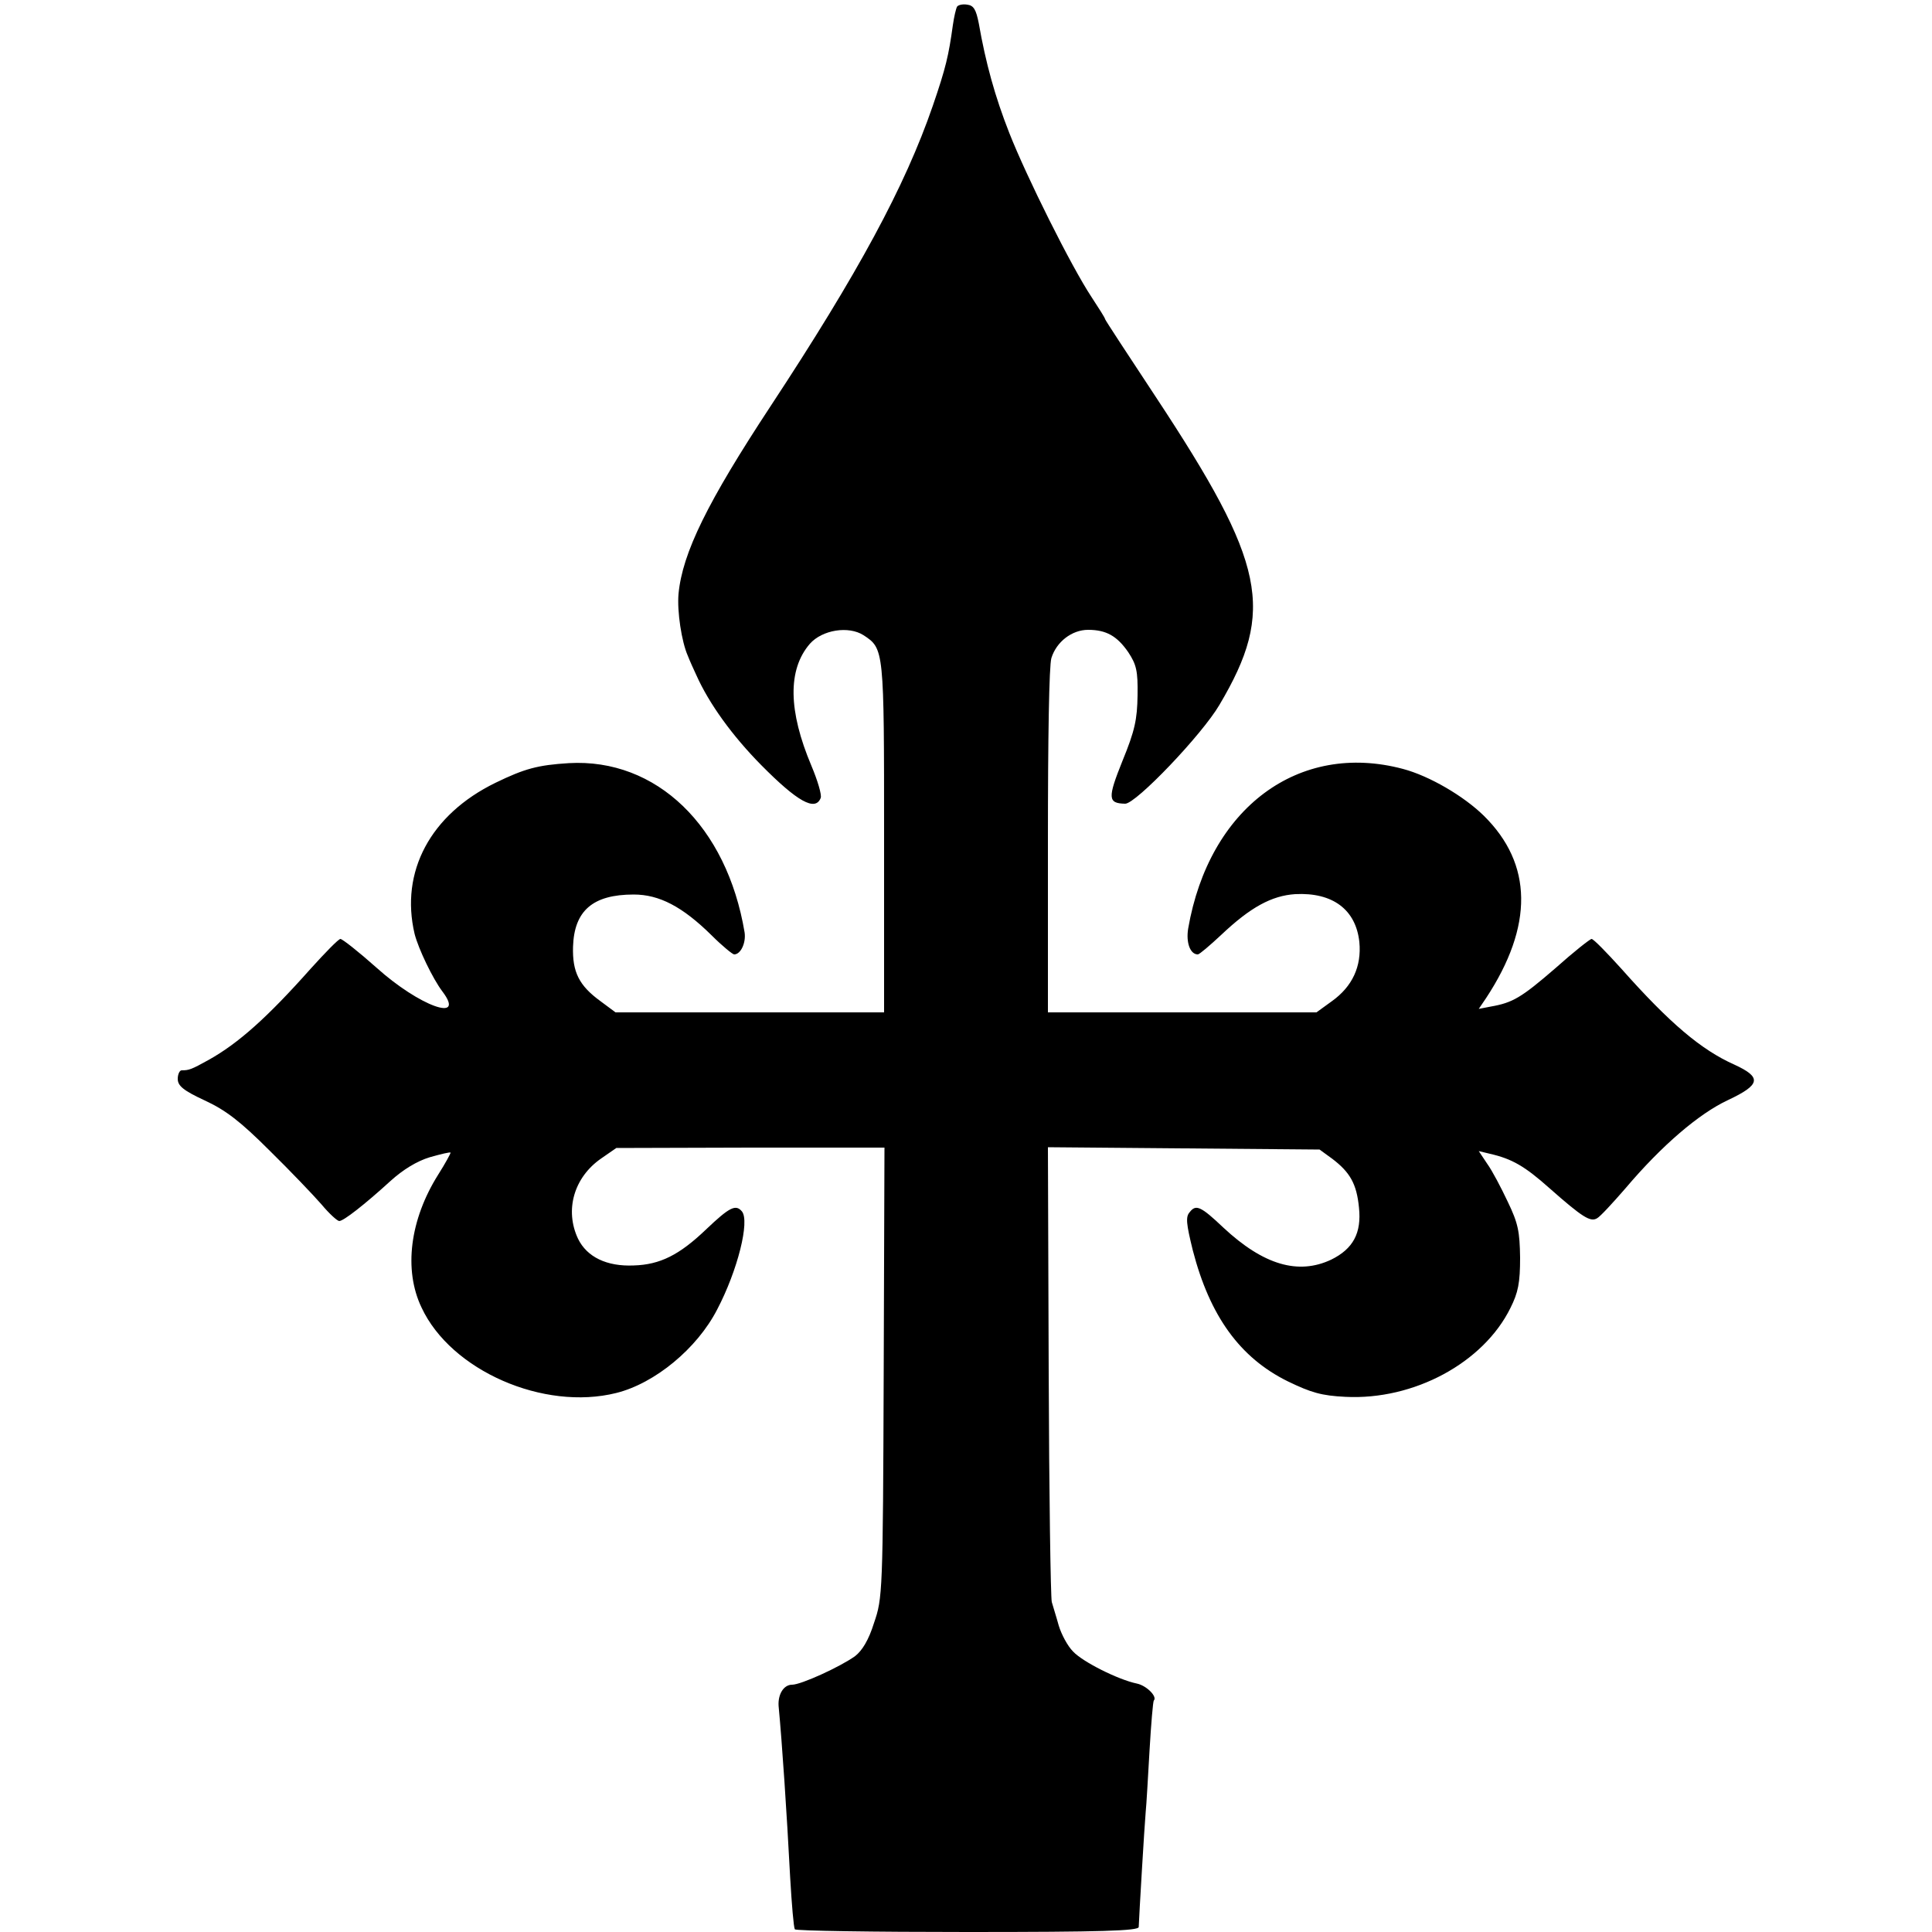
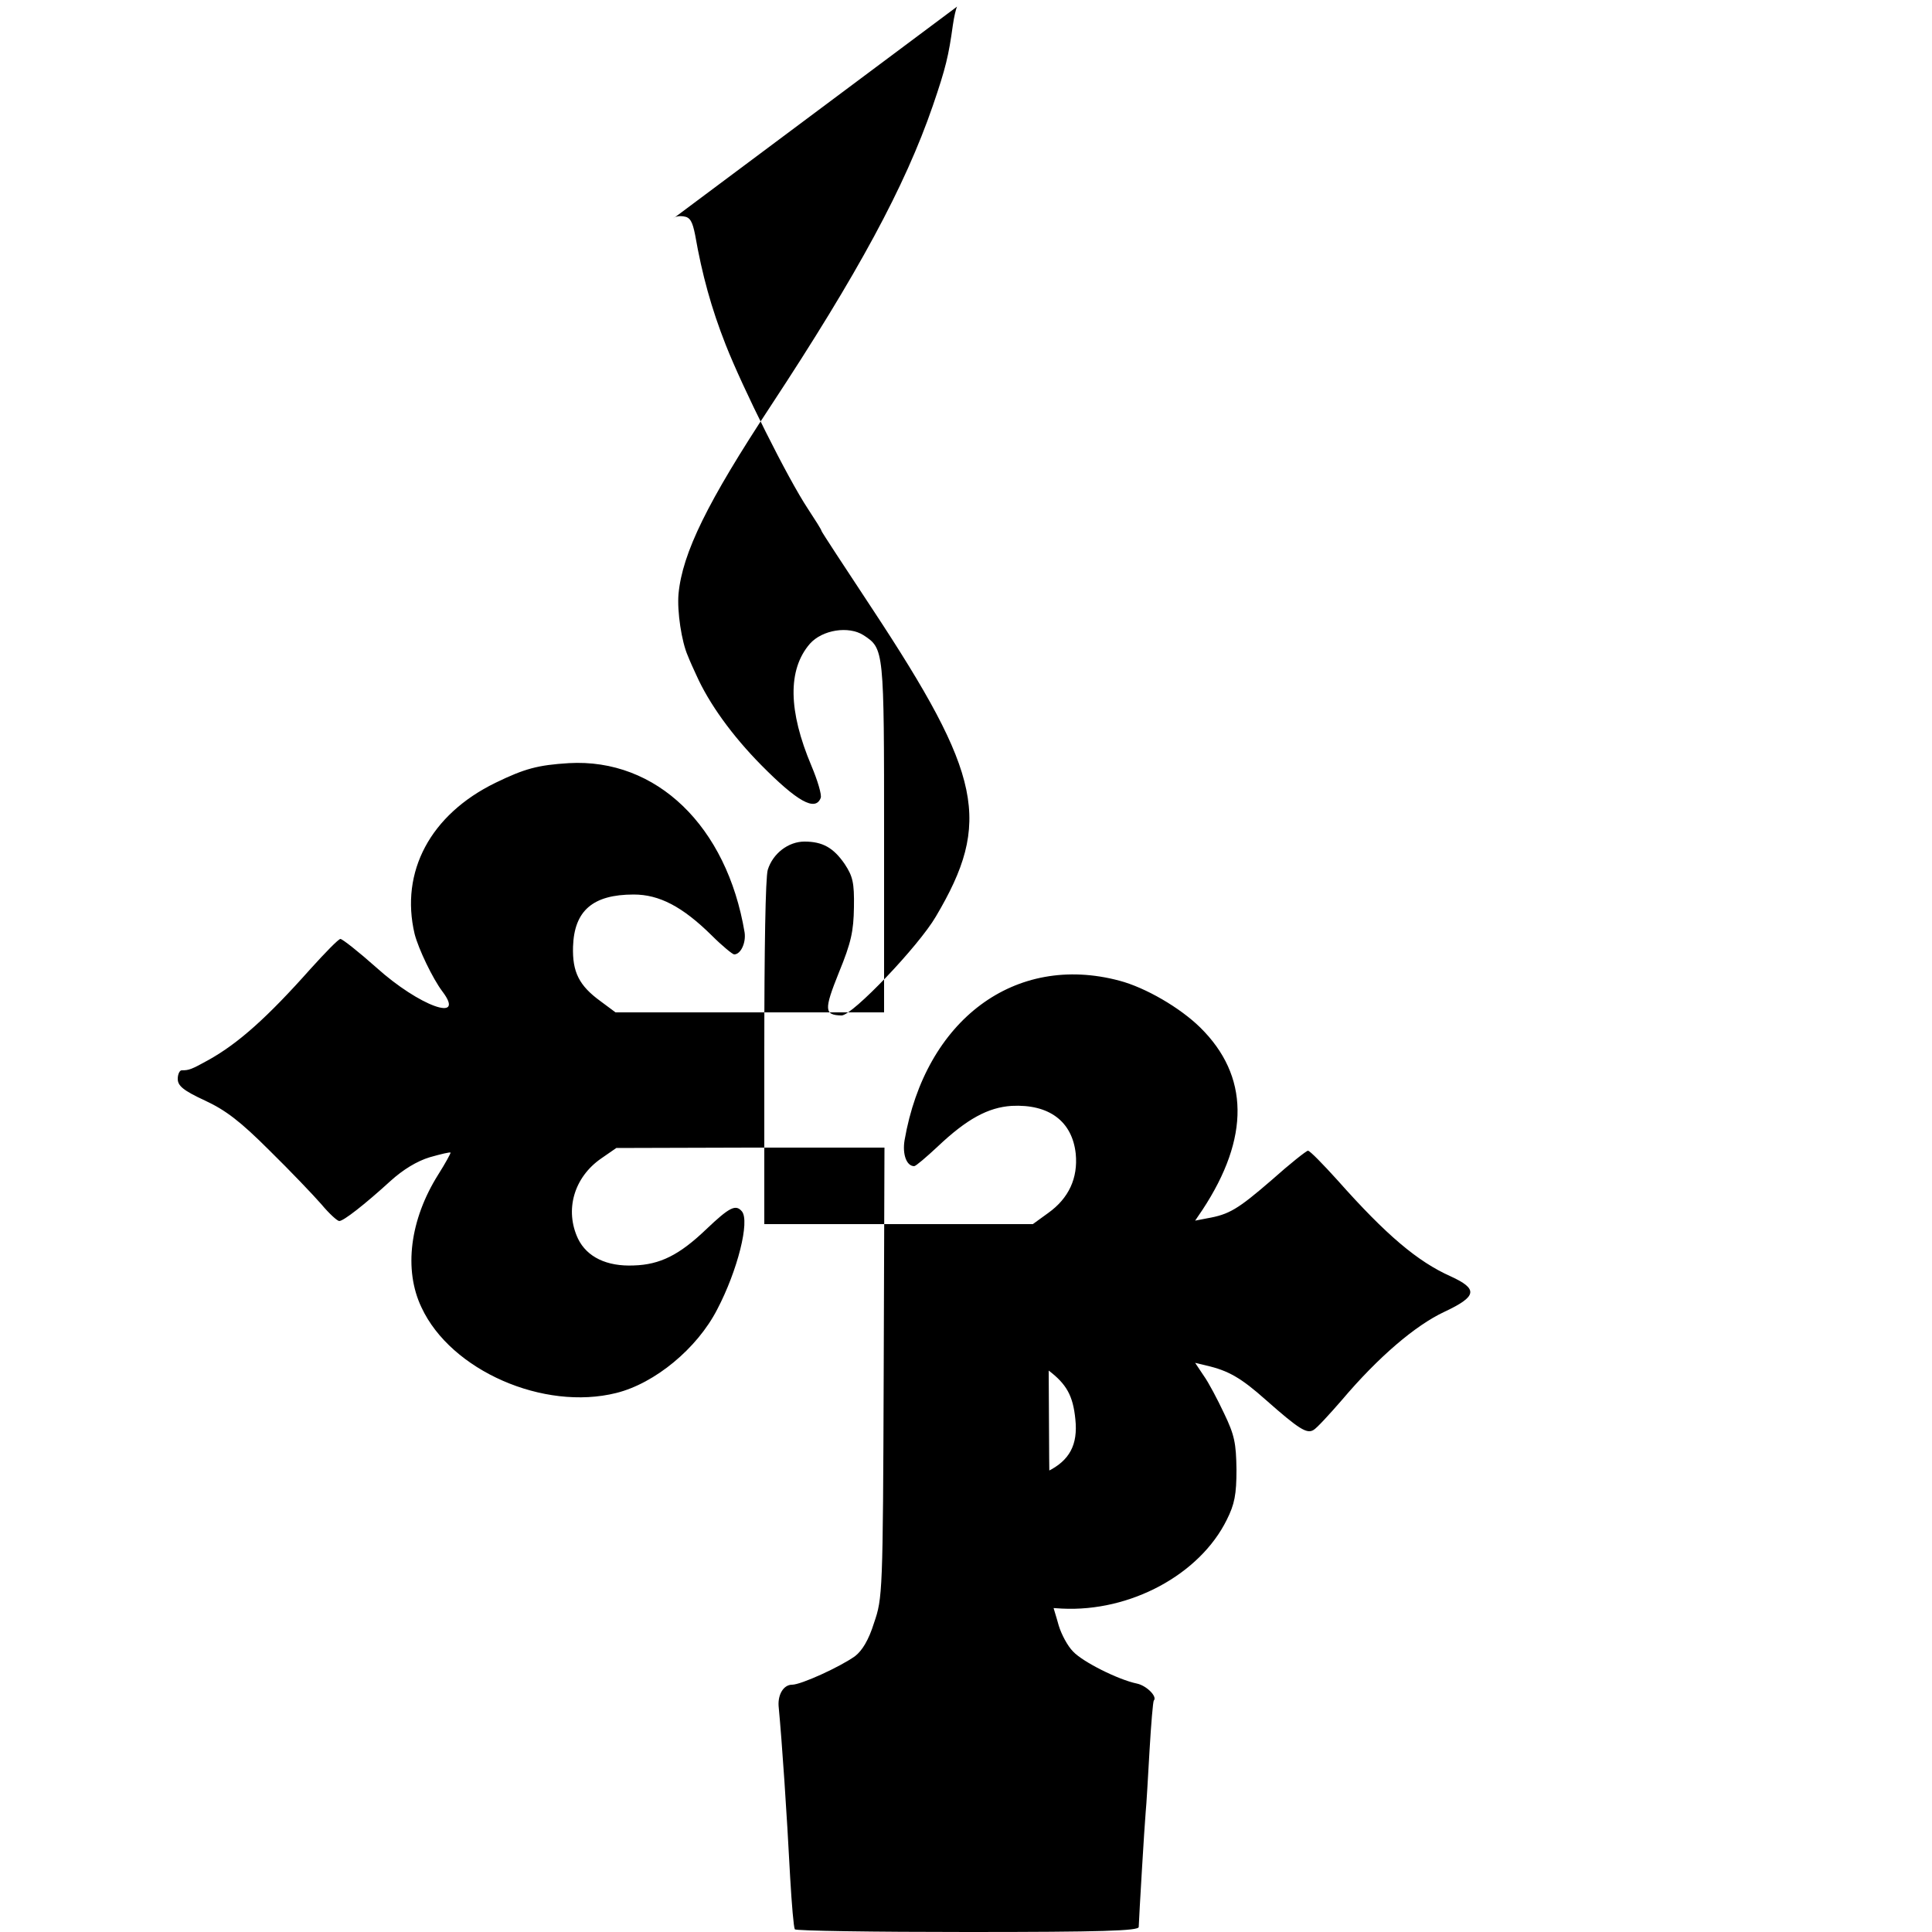
<svg xmlns="http://www.w3.org/2000/svg" version="1.0" width="500pt" height="500pt" viewBox="0 0 500 500" preserveAspectRatio="xMidYMid meet">
  <g transform="translate(0,500) scale(0.1,-0.1)" fill="#000000" stroke="none">
-     <path d="M2477 4983 c-3 -5 -8 -27 -11 -48 -11 -79 -18 -110 -52 -209 -72 -209 -194 -434 -419 -776 -164 -249 -229 -381 -239 -487 -4 -45 8 -124 24 -160 5 -13 15 -35 22 -50 33 -74 93 -157 168 -233 93 -94 140 -121 154 -85 3 8 -8 45 -24 83 -60 142 -62 249 -4 316 32 36 100 47 139 22 53 -35 53 -35 53 -523 l0 -453 -348 0 -347 0 -39 29 c-55 40 -73 75 -71 141 3 93 51 135 157 135 66 0 126 -31 202 -106 27 -27 54 -49 58 -49 17 0 31 30 27 57 -46 275 -228 451 -455 438 -80 -5 -114 -14 -190 -51 -168 -82 -247 -230 -209 -391 10 -39 47 -116 72 -149 62 -82 -60 -38 -171 62 -46 41 -88 74 -93 74 -5 0 -39 -35 -77 -77 -112 -126 -187 -193 -264 -236 -45 -25 -51 -27 -70 -27 -5 0 -10 -10 -10 -22 0 -18 14 -30 70 -56 54 -25 92 -54 168 -130 54 -53 114 -116 134 -139 20 -24 41 -43 46 -43 11 0 65 42 133 104 32 29 68 51 101 61 28 8 53 14 54 12 1 -1 -13 -27 -32 -57 -73 -116 -90 -246 -43 -344 76 -163 316 -268 504 -221 100 25 209 115 261 216 53 101 85 229 64 254 -16 19 -32 11 -93 -47 -69 -66 -119 -91 -187 -93 -70 -3 -121 22 -144 69 -35 74 -11 159 60 208 l39 27 347 1 347 0 -2 -583 c-2 -570 -3 -583 -25 -647 -14 -45 -31 -72 -49 -86 -39 -28 -140 -74 -163 -74 -22 0 -37 -25 -35 -55 9 -95 21 -273 30 -445 4 -69 9 -128 12 -133 2 -4 203 -7 447 -7 347 0 443 3 443 13 1 29 15 265 18 297 2 19 6 91 10 160 4 69 9 127 11 129 10 10 -19 39 -44 44 -48 10 -140 56 -165 83 -14 14 -30 44 -37 67 -6 22 -15 50 -18 61 -3 12 -7 281 -8 599 l-2 578 351 -3 352 -3 33 -24 c46 -35 63 -65 69 -126 7 -66 -15 -107 -72 -135 -85 -40 -175 -14 -279 83 -58 55 -71 61 -87 40 -11 -12 -9 -30 8 -99 44 -170 122 -278 246 -339 60 -29 87 -37 149 -40 177 -9 357 88 427 230 20 40 25 65 25 130 -1 68 -5 89 -32 145 -17 36 -40 80 -53 98 l-22 33 29 -7 c57 -13 90 -32 154 -89 86 -76 106 -88 123 -78 8 4 41 40 74 78 94 111 190 193 265 228 85 40 88 59 16 92 -85 38 -166 106 -292 248 -38 42 -72 77 -77 77 -4 0 -47 -34 -94 -76 -88 -76 -110 -89 -167 -99 l-31 -6 19 28 c123 187 121 347 -6 472 -52 51 -141 103 -209 121 -270 72 -502 -101 -556 -413 -6 -36 5 -67 25 -67 4 0 31 23 61 51 75 71 130 101 191 105 97 5 157 -40 166 -124 6 -63 -18 -115 -71 -153 l-40 -29 -347 0 -348 0 0 443 c0 269 3 455 9 474 13 42 53 73 95 73 47 0 75 -16 104 -58 21 -32 25 -48 24 -112 -1 -62 -7 -91 -39 -169 -39 -97 -38 -110 7 -111 28 0 199 179 244 256 145 245 120 365 -165 797 -72 109 -131 199 -131 201 0 3 -16 28 -35 57 -53 80 -169 313 -213 425 -37 94 -61 181 -79 284 -7 35 -13 46 -30 48 -12 2 -23 -1 -26 -5z" />
+     <path d="M2477 4983 c-3 -5 -8 -27 -11 -48 -11 -79 -18 -110 -52 -209 -72 -209 -194 -434 -419 -776 -164 -249 -229 -381 -239 -487 -4 -45 8 -124 24 -160 5 -13 15 -35 22 -50 33 -74 93 -157 168 -233 93 -94 140 -121 154 -85 3 8 -8 45 -24 83 -60 142 -62 249 -4 316 32 36 100 47 139 22 53 -35 53 -35 53 -523 l0 -453 -348 0 -347 0 -39 29 c-55 40 -73 75 -71 141 3 93 51 135 157 135 66 0 126 -31 202 -106 27 -27 54 -49 58 -49 17 0 31 30 27 57 -46 275 -228 451 -455 438 -80 -5 -114 -14 -190 -51 -168 -82 -247 -230 -209 -391 10 -39 47 -116 72 -149 62 -82 -60 -38 -171 62 -46 41 -88 74 -93 74 -5 0 -39 -35 -77 -77 -112 -126 -187 -193 -264 -236 -45 -25 -51 -27 -70 -27 -5 0 -10 -10 -10 -22 0 -18 14 -30 70 -56 54 -25 92 -54 168 -130 54 -53 114 -116 134 -139 20 -24 41 -43 46 -43 11 0 65 42 133 104 32 29 68 51 101 61 28 8 53 14 54 12 1 -1 -13 -27 -32 -57 -73 -116 -90 -246 -43 -344 76 -163 316 -268 504 -221 100 25 209 115 261 216 53 101 85 229 64 254 -16 19 -32 11 -93 -47 -69 -66 -119 -91 -187 -93 -70 -3 -121 22 -144 69 -35 74 -11 159 60 208 l39 27 347 1 347 0 -2 -583 c-2 -570 -3 -583 -25 -647 -14 -45 -31 -72 -49 -86 -39 -28 -140 -74 -163 -74 -22 0 -37 -25 -35 -55 9 -95 21 -273 30 -445 4 -69 9 -128 12 -133 2 -4 203 -7 447 -7 347 0 443 3 443 13 1 29 15 265 18 297 2 19 6 91 10 160 4 69 9 127 11 129 10 10 -19 39 -44 44 -48 10 -140 56 -165 83 -14 14 -30 44 -37 67 -6 22 -15 50 -18 61 -3 12 -7 281 -8 599 c46 -35 63 -65 69 -126 7 -66 -15 -107 -72 -135 -85 -40 -175 -14 -279 83 -58 55 -71 61 -87 40 -11 -12 -9 -30 8 -99 44 -170 122 -278 246 -339 60 -29 87 -37 149 -40 177 -9 357 88 427 230 20 40 25 65 25 130 -1 68 -5 89 -32 145 -17 36 -40 80 -53 98 l-22 33 29 -7 c57 -13 90 -32 154 -89 86 -76 106 -88 123 -78 8 4 41 40 74 78 94 111 190 193 265 228 85 40 88 59 16 92 -85 38 -166 106 -292 248 -38 42 -72 77 -77 77 -4 0 -47 -34 -94 -76 -88 -76 -110 -89 -167 -99 l-31 -6 19 28 c123 187 121 347 -6 472 -52 51 -141 103 -209 121 -270 72 -502 -101 -556 -413 -6 -36 5 -67 25 -67 4 0 31 23 61 51 75 71 130 101 191 105 97 5 157 -40 166 -124 6 -63 -18 -115 -71 -153 l-40 -29 -347 0 -348 0 0 443 c0 269 3 455 9 474 13 42 53 73 95 73 47 0 75 -16 104 -58 21 -32 25 -48 24 -112 -1 -62 -7 -91 -39 -169 -39 -97 -38 -110 7 -111 28 0 199 179 244 256 145 245 120 365 -165 797 -72 109 -131 199 -131 201 0 3 -16 28 -35 57 -53 80 -169 313 -213 425 -37 94 -61 181 -79 284 -7 35 -13 46 -30 48 -12 2 -23 -1 -26 -5z" />
  </g>
</svg>